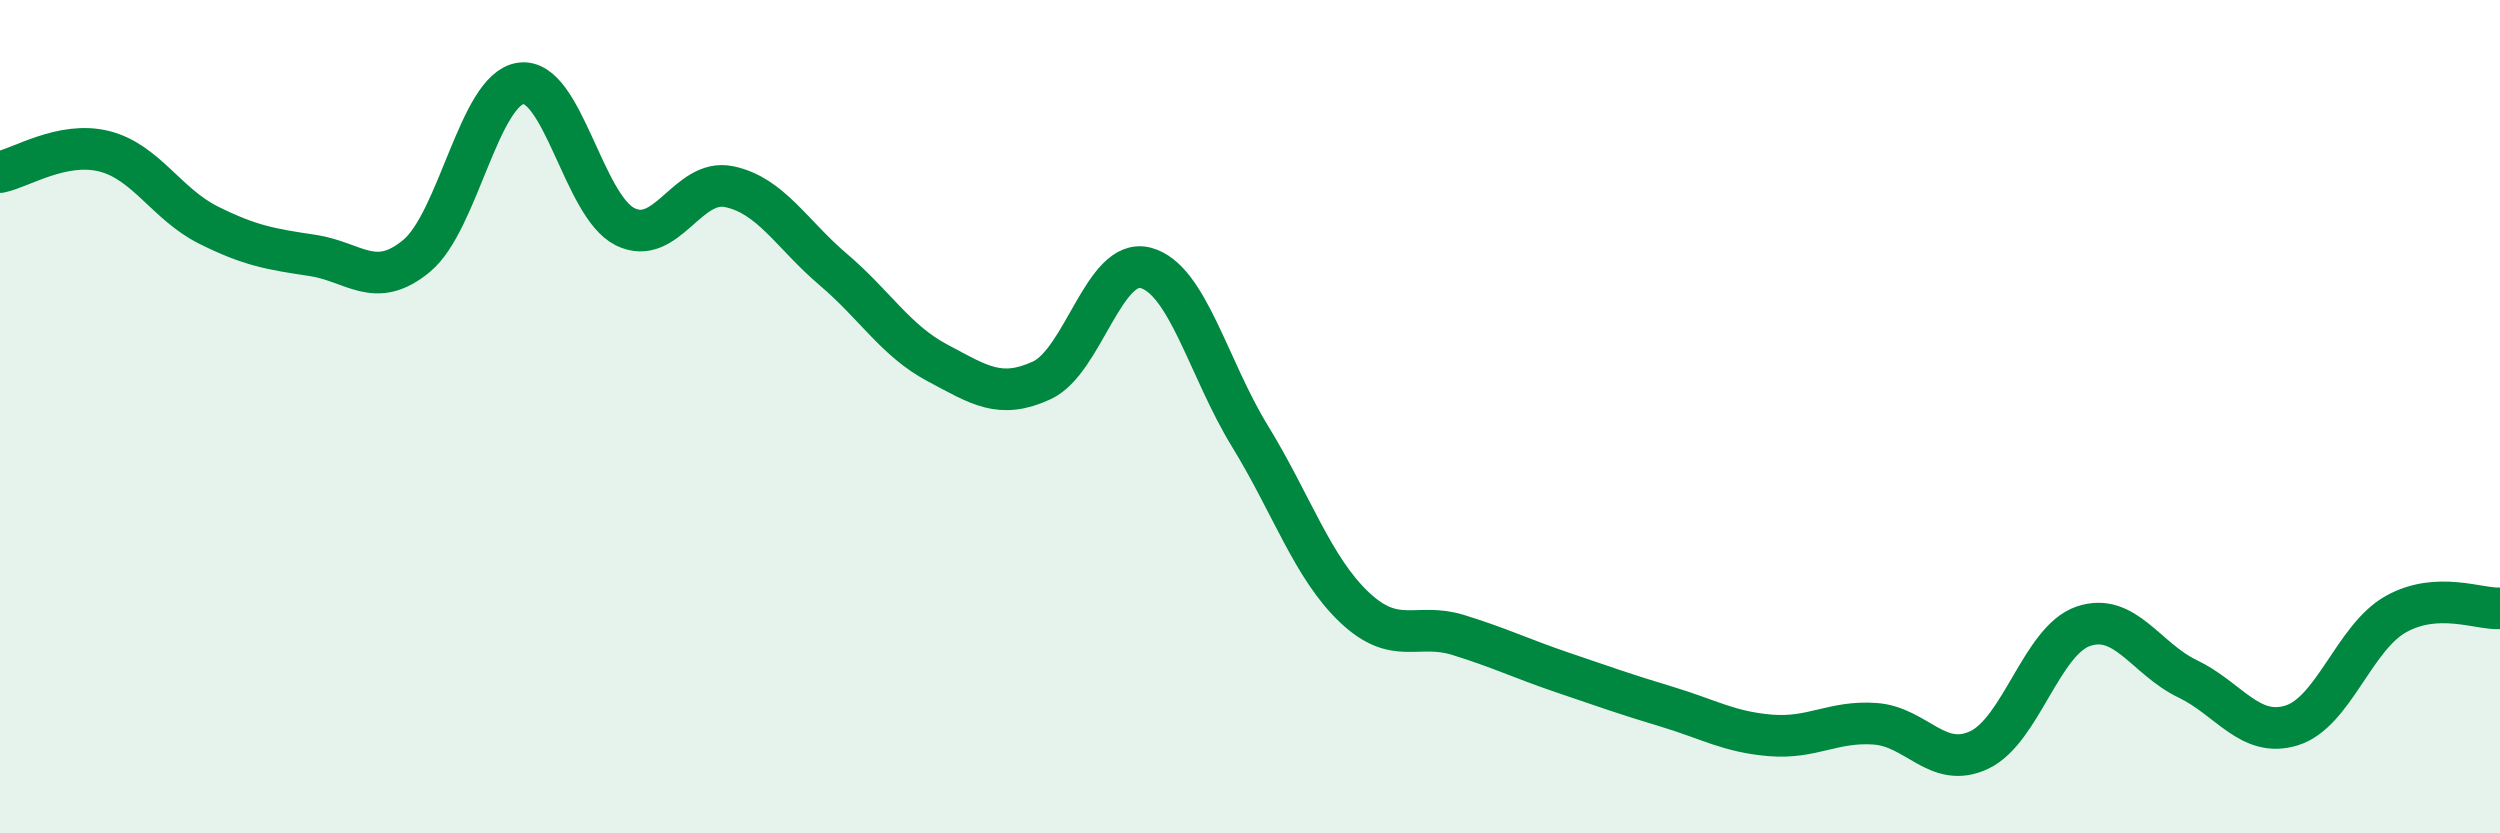
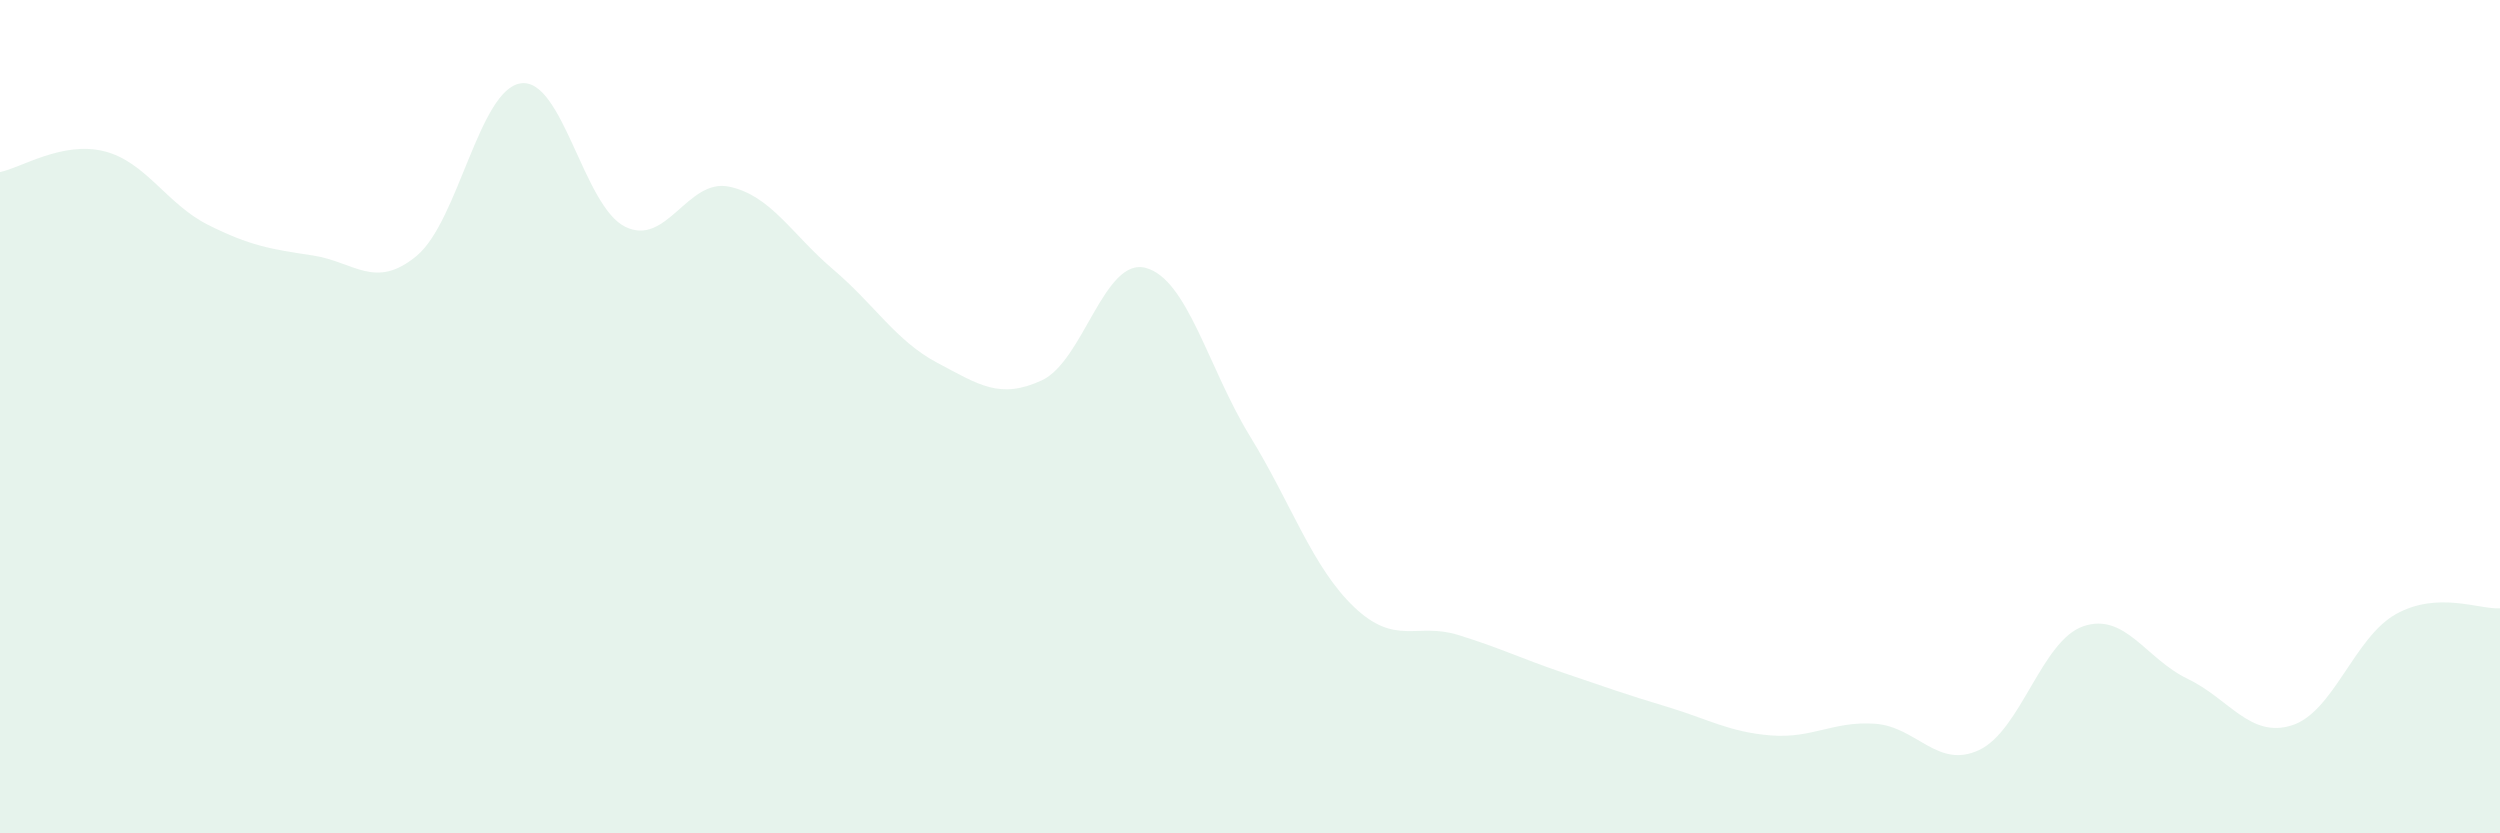
<svg xmlns="http://www.w3.org/2000/svg" width="60" height="20" viewBox="0 0 60 20">
  <path d="M 0,4.13 C 0.5,4.03 1.5,3.38 2.5,3.63 C 3.5,3.88 4,4.9 5,5.4 C 6,5.9 6.5,5.98 7.5,6.13 C 8.5,6.28 9,6.97 10,6.14 C 11,5.31 11.5,2.14 12.5,2 C 13.5,1.86 14,4.94 15,5.44 C 16,5.94 16.5,4.27 17.5,4.48 C 18.5,4.69 19,5.62 20,6.47 C 21,7.32 21.5,8.18 22.5,8.71 C 23.5,9.24 24,9.59 25,9.13 C 26,8.67 26.5,6.16 27.5,6.43 C 28.5,6.7 29,8.84 30,10.47 C 31,12.1 31.5,13.62 32.5,14.57 C 33.5,15.52 34,14.93 35,15.24 C 36,15.55 36.5,15.8 37.5,16.14 C 38.5,16.48 39,16.66 40,16.96 C 41,17.26 41.5,17.57 42.5,17.65 C 43.5,17.73 44,17.3 45,17.37 C 46,17.44 46.5,18.47 47.5,18 C 48.5,17.53 49,15.37 50,15.03 C 51,14.69 51.5,15.81 52.5,16.29 C 53.5,16.77 54,17.72 55,17.41 C 56,17.1 56.5,15.3 57.5,14.74 C 58.5,14.18 59.5,14.63 60,14.6L60 20L0 20Z" fill="#008740" opacity="0.1" stroke-linecap="round" stroke-linejoin="round" />
-   <path d="M 0,4.13 C 0.5,4.03 1.5,3.38 2.5,3.63 C 3.5,3.88 4,4.9 5,5.4 C 6,5.9 6.5,5.98 7.5,6.13 C 8.5,6.28 9,6.97 10,6.14 C 11,5.31 11.5,2.14 12.5,2 C 13.5,1.86 14,4.94 15,5.44 C 16,5.94 16.5,4.27 17.5,4.48 C 18.5,4.69 19,5.62 20,6.47 C 21,7.32 21.5,8.18 22.5,8.71 C 23.5,9.24 24,9.59 25,9.13 C 26,8.67 26.5,6.16 27.5,6.43 C 28.5,6.7 29,8.84 30,10.47 C 31,12.1 31.5,13.62 32.5,14.57 C 33.5,15.52 34,14.93 35,15.24 C 36,15.55 36.5,15.8 37.5,16.14 C 38.5,16.48 39,16.66 40,16.96 C 41,17.26 41.5,17.57 42.5,17.65 C 43.5,17.73 44,17.3 45,17.37 C 46,17.44 46.5,18.47 47.5,18 C 48.5,17.53 49,15.37 50,15.03 C 51,14.69 51.5,15.81 52.5,16.29 C 53.5,16.77 54,17.72 55,17.41 C 56,17.1 56.5,15.3 57.5,14.74 C 58.5,14.18 59.5,14.63 60,14.6" stroke="#008740" stroke-width="1" fill="none" stroke-linecap="round" stroke-linejoin="round" />
</svg>